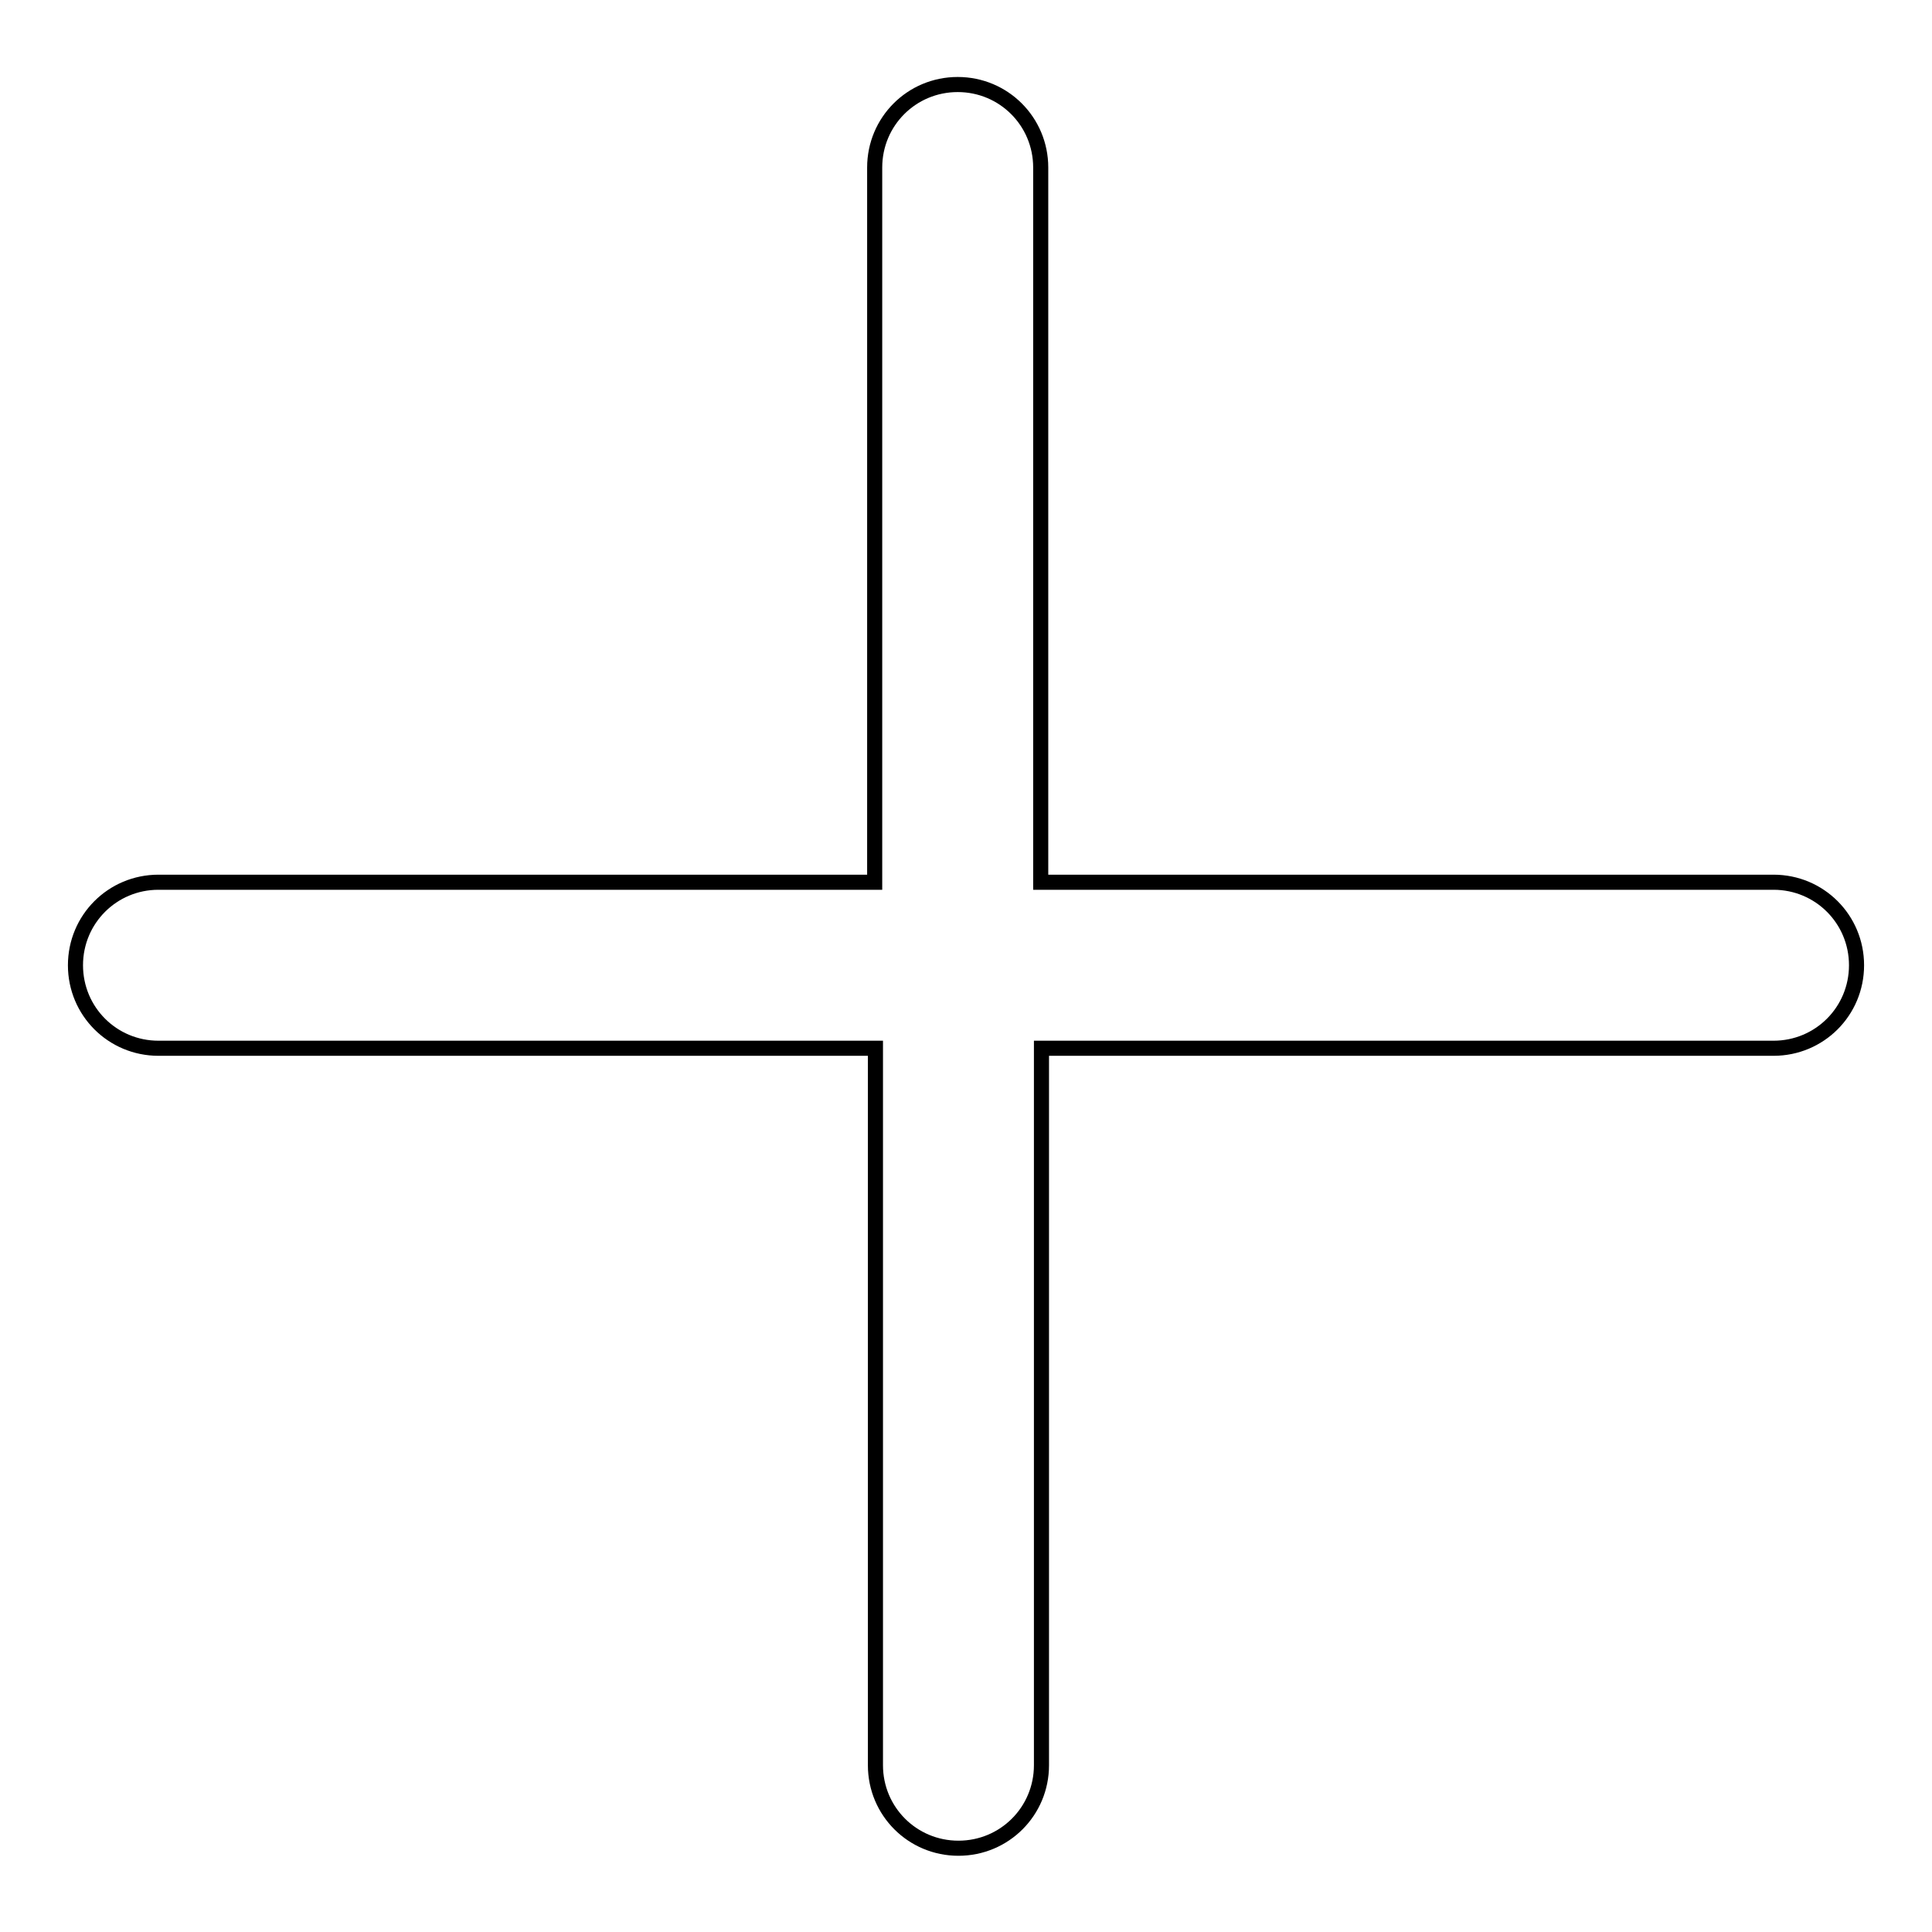
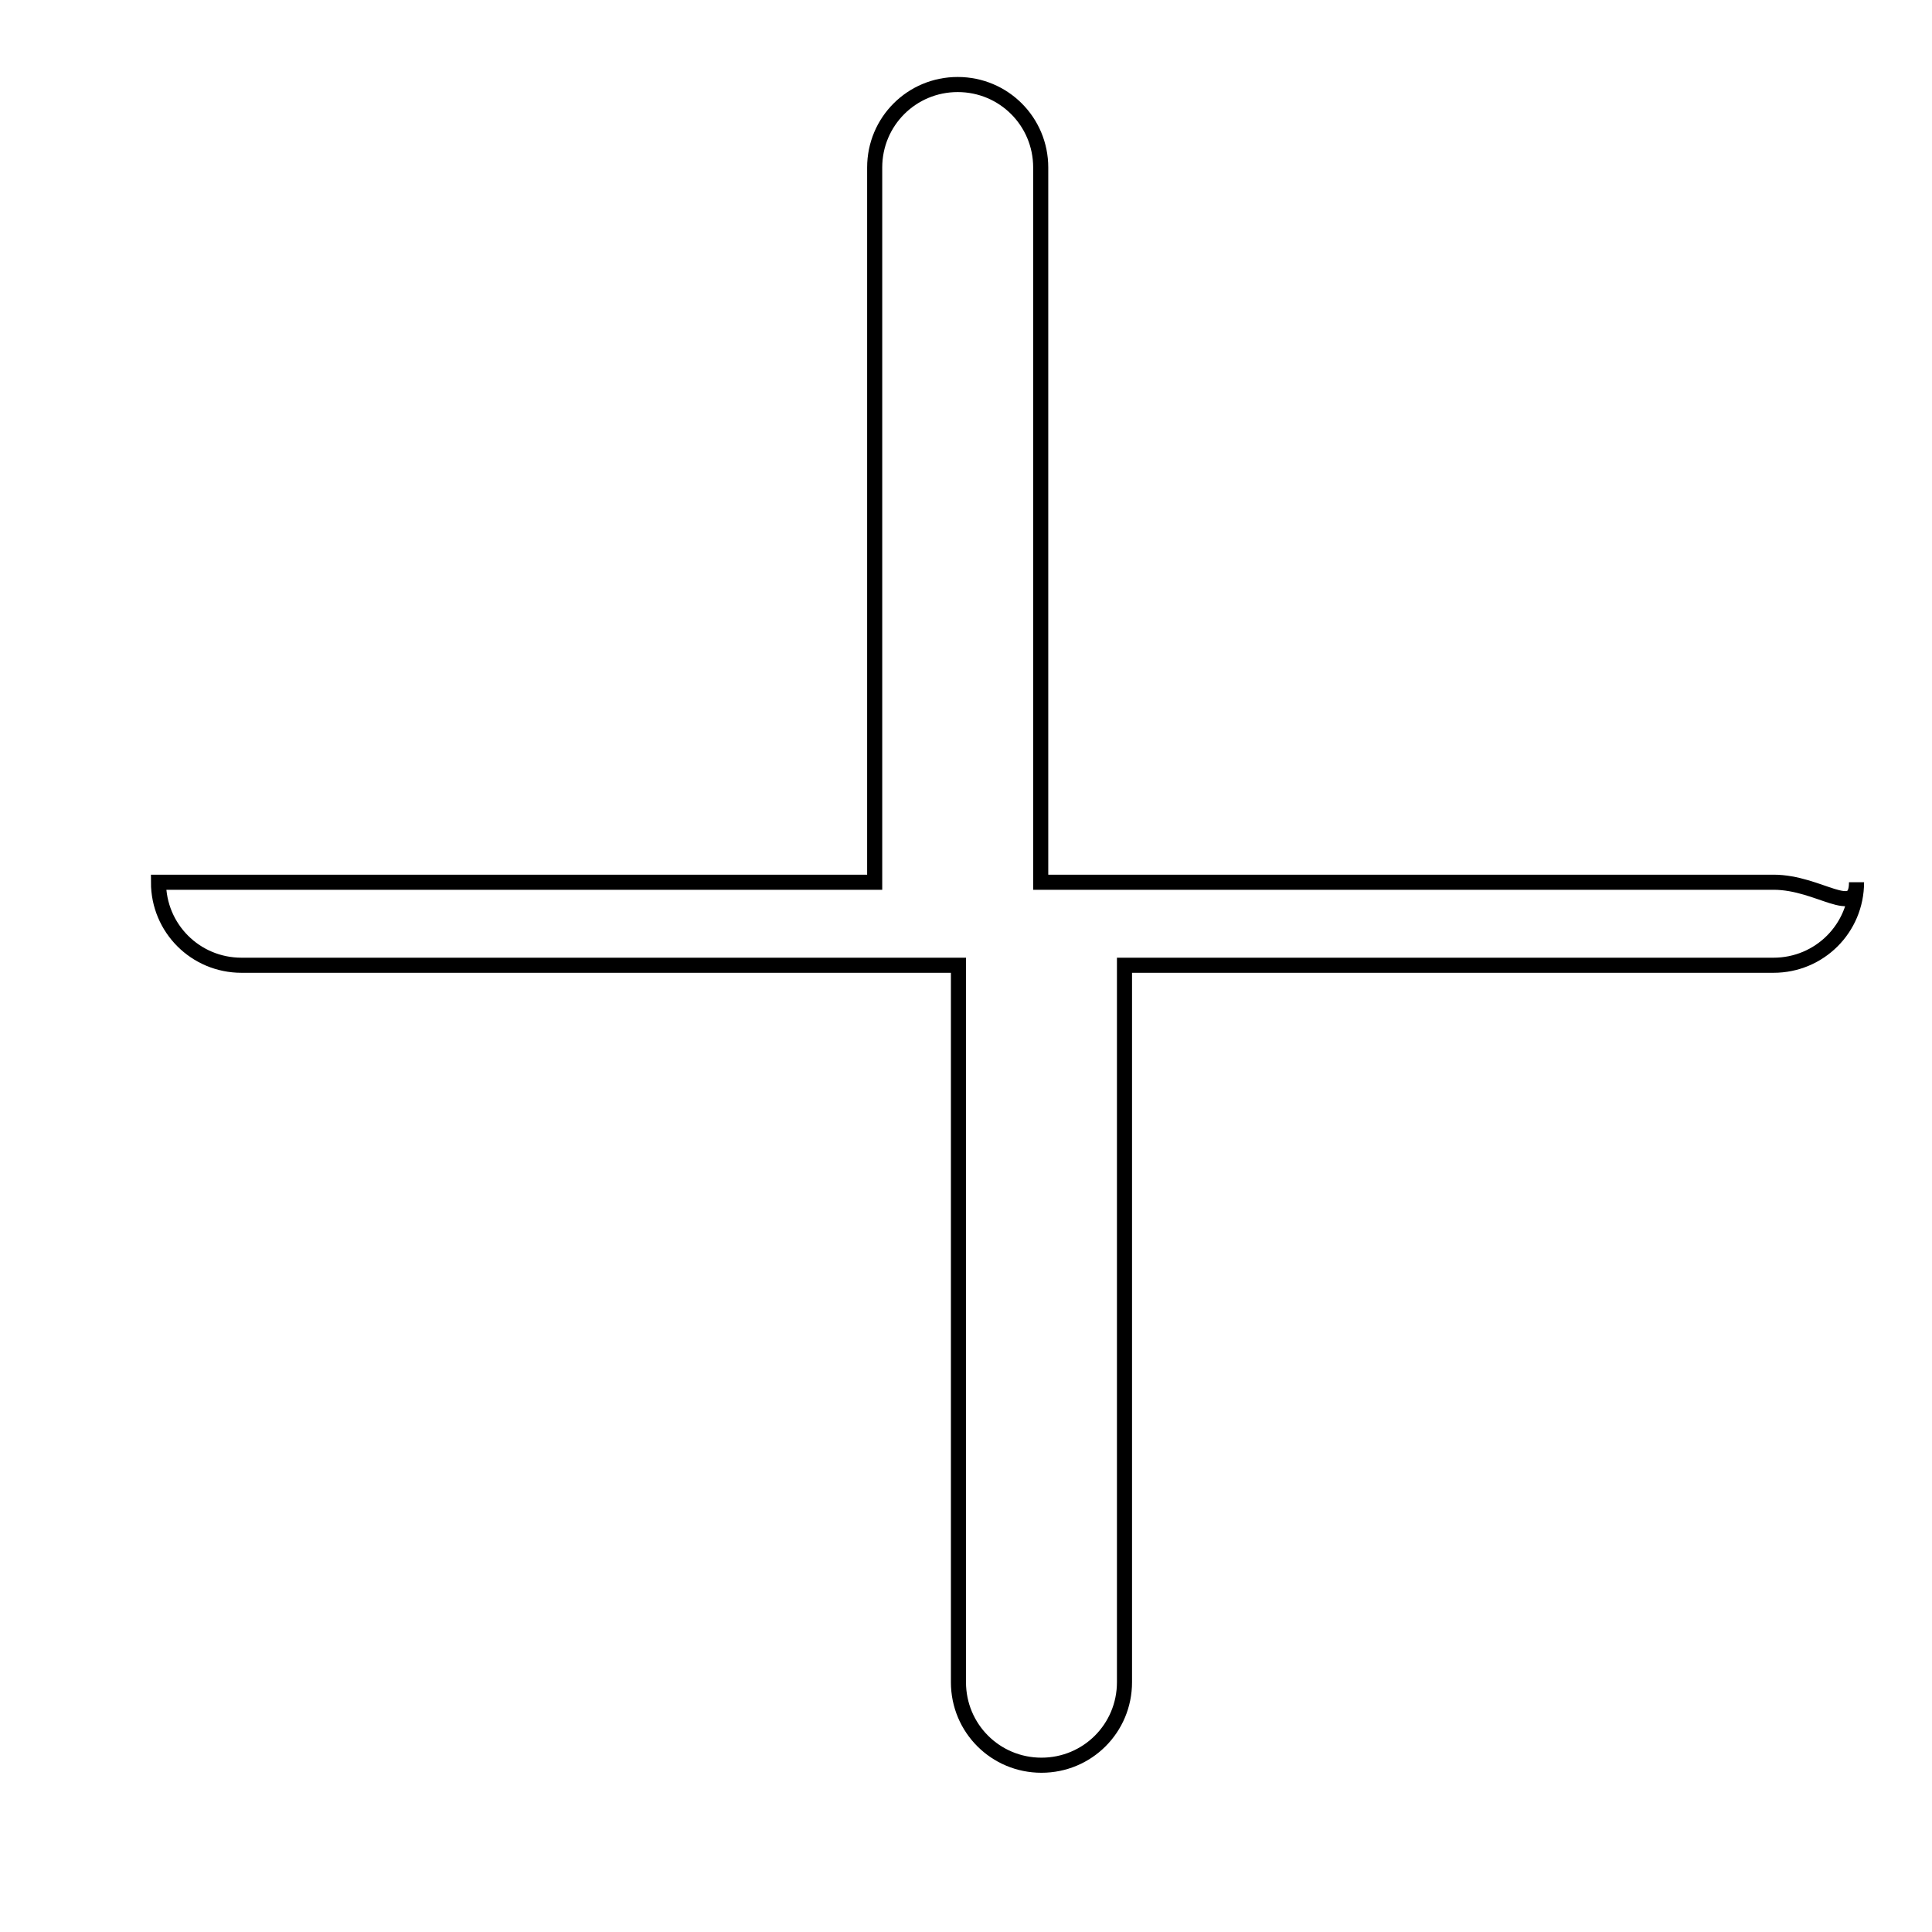
<svg xmlns="http://www.w3.org/2000/svg" version="1.1" x="0px" y="0px" viewBox="0 0 256 256" enable-background="new 0 0 256 256" xml:space="preserve">
  <g>
-     <path stroke-width="2" fill-opacity="0" stroke="#000000" d="M235,116.9h-97.1V22.2c0-6.1-4.9-11-11-11s-11,4.9-11,11v94.7H21c-6.1,0-11,4.9-11,11c0,6.1,4.9,11,11,11 h95v95c0,6.1,4.9,11,11,11s11-4.9,11-11v-95H235c6.1,0,11-4.9,11-11C246,121.8,241.1,116.9,235,116.9z" />
+     <path stroke-width="2" fill-opacity="0" stroke="#000000" d="M235,116.9h-97.1V22.2c0-6.1-4.9-11-11-11s-11,4.9-11,11v94.7H21c0,6.1,4.9,11,11,11 h95v95c0,6.1,4.9,11,11,11s11-4.9,11-11v-95H235c6.1,0,11-4.9,11-11C246,121.8,241.1,116.9,235,116.9z" />
  </g>
</svg>